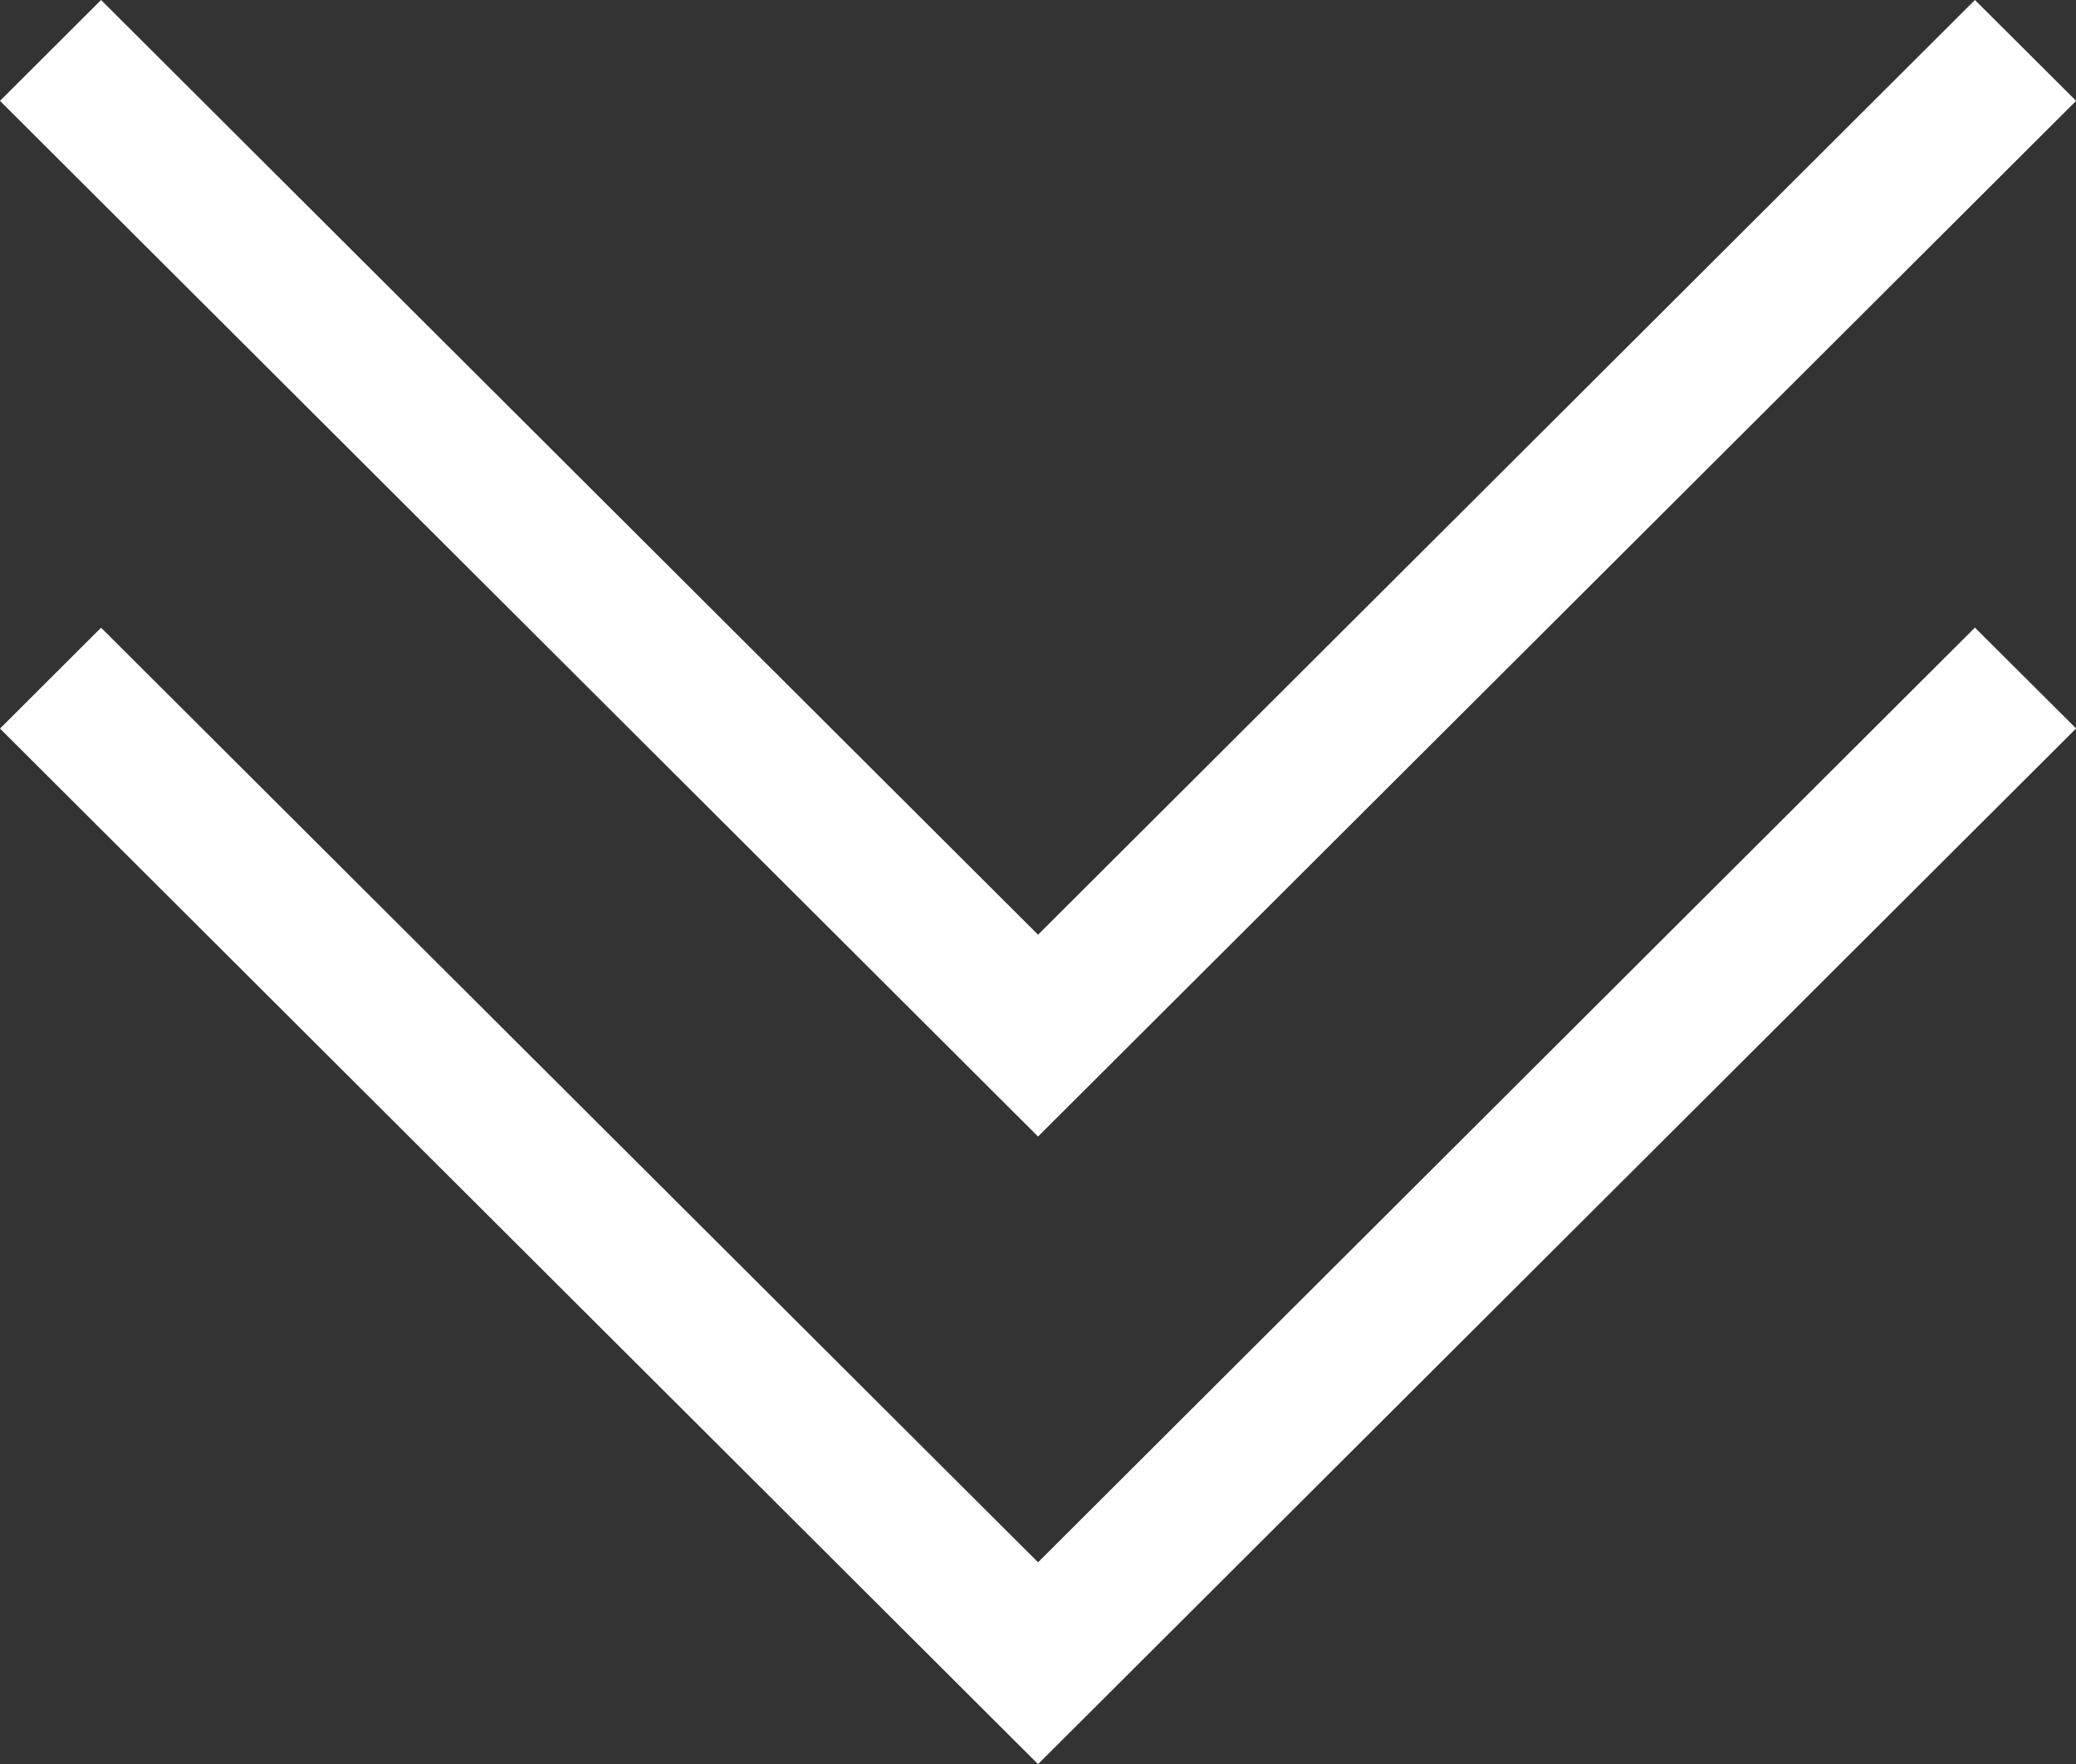
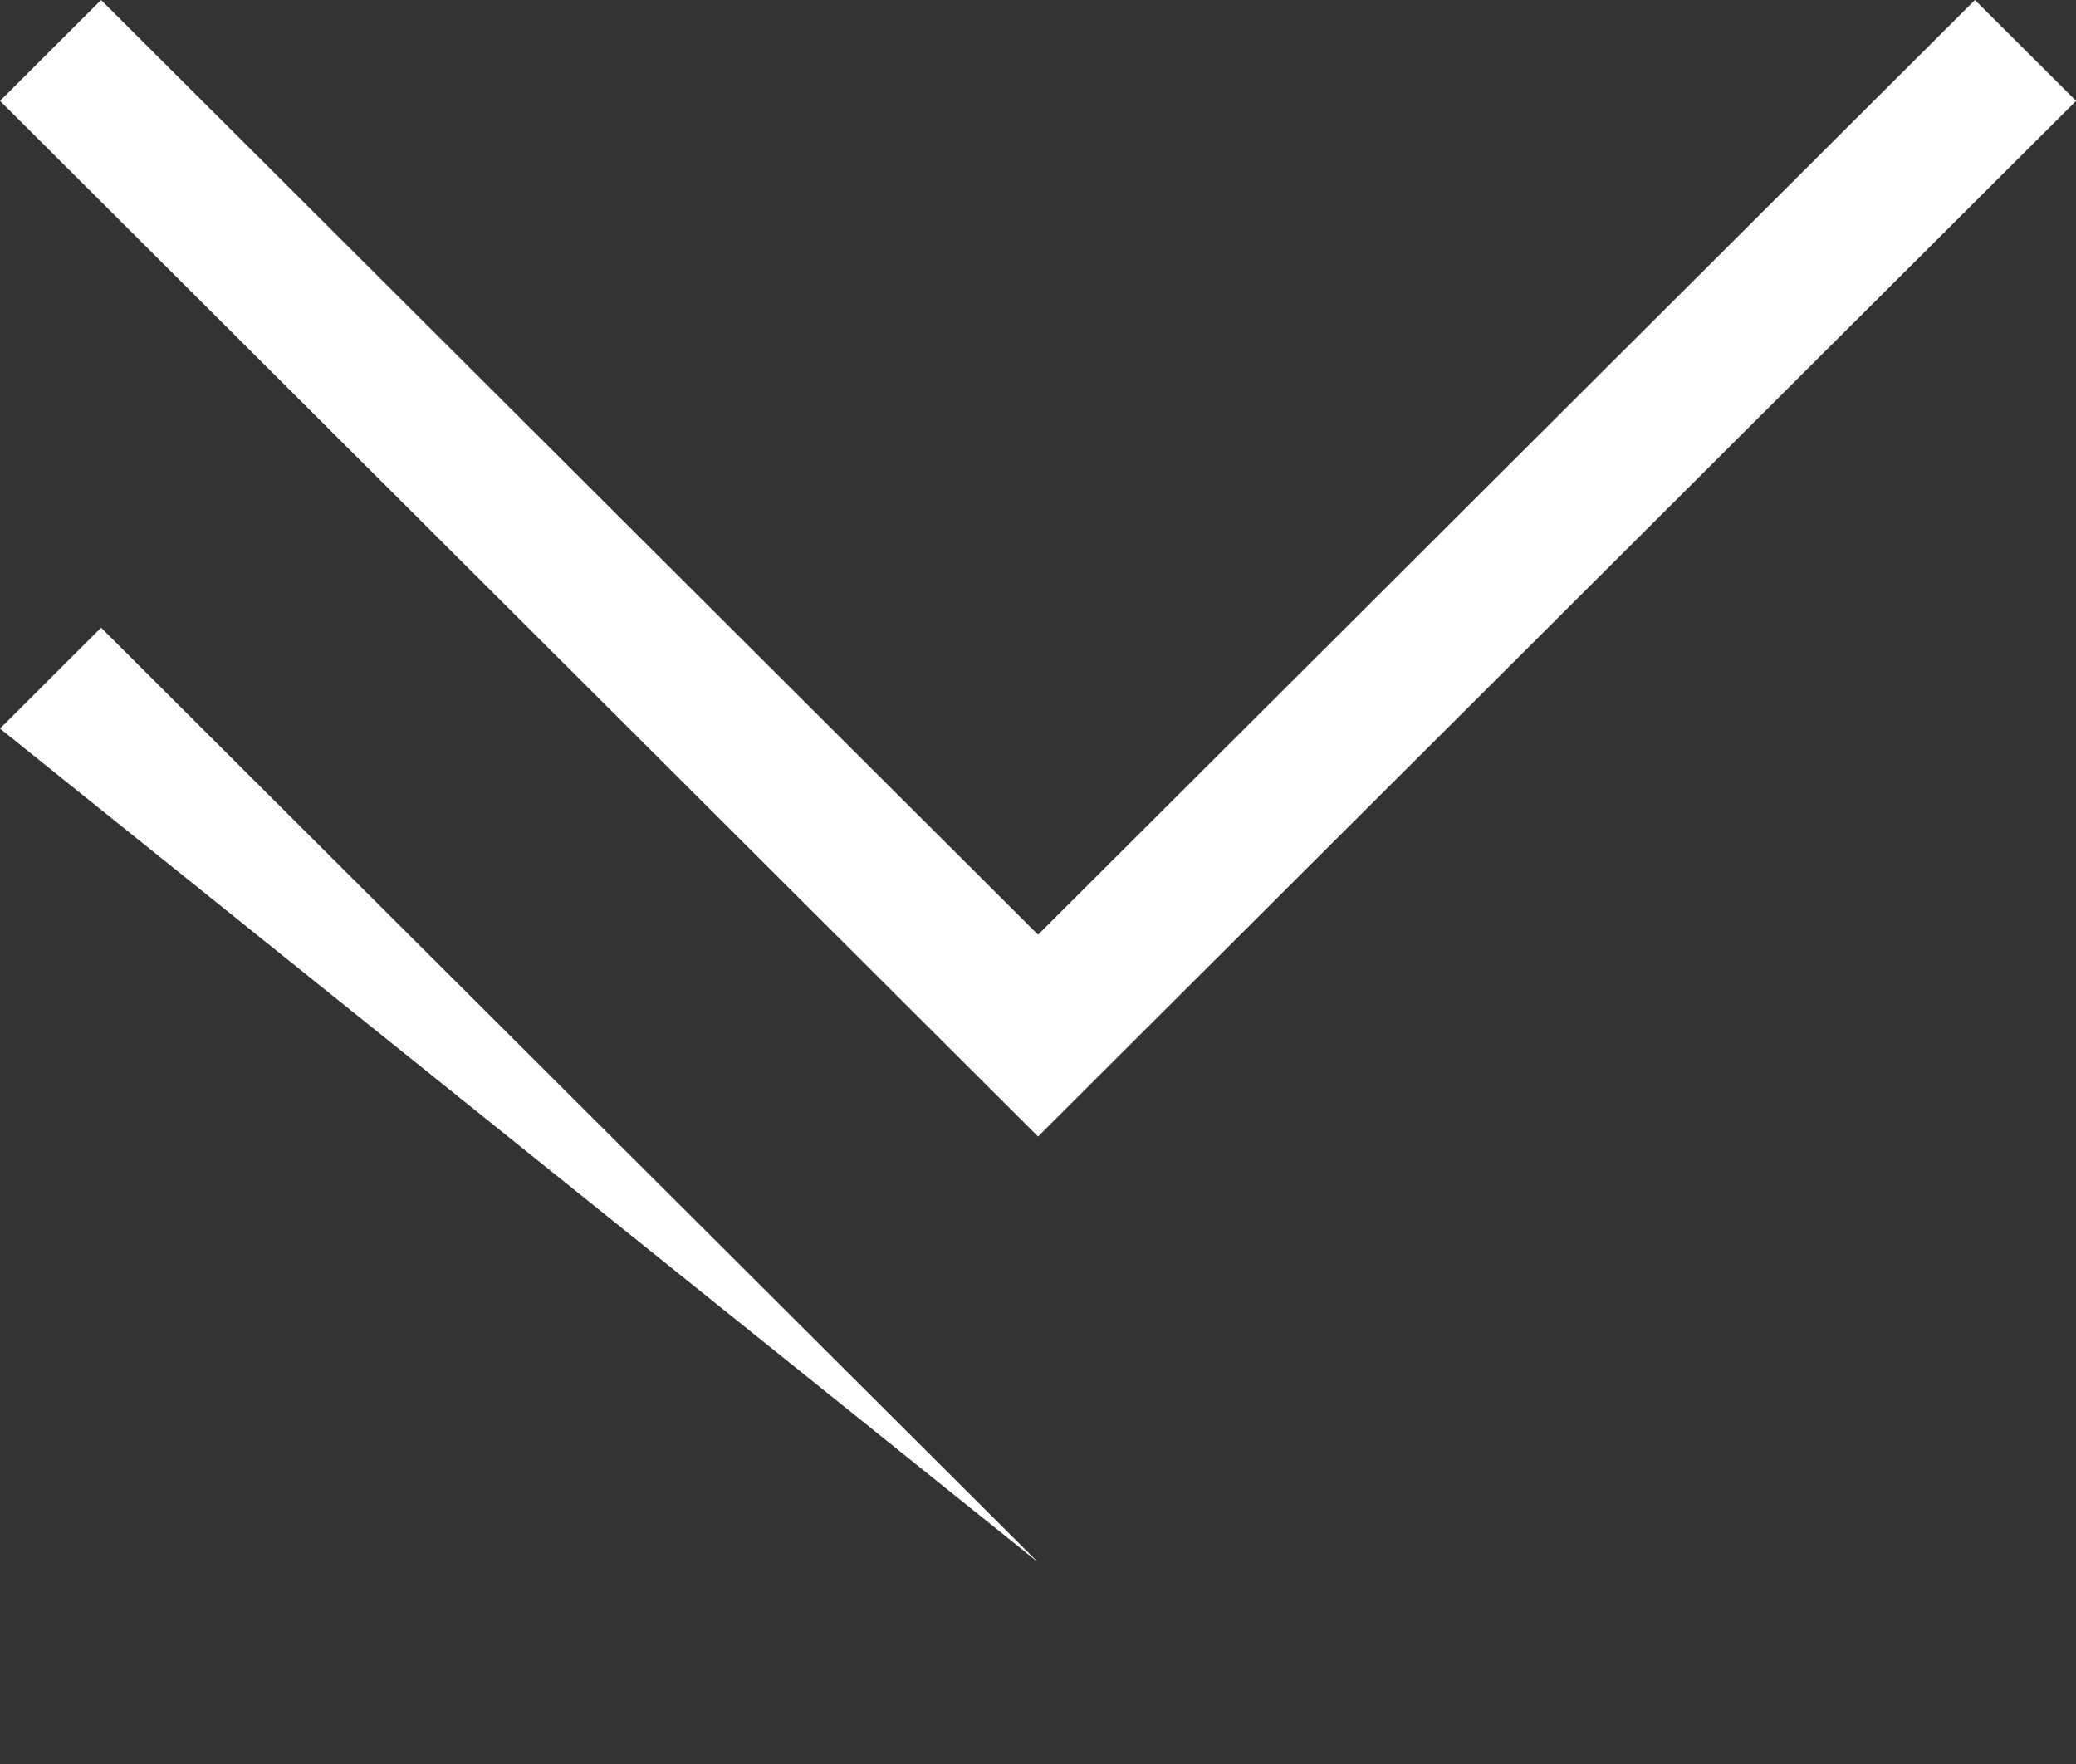
<svg xmlns="http://www.w3.org/2000/svg" viewBox="0 0 18.917 16.073">
  <rect x="0" y="0" width="18.917" height="16.073" fill="#333333" stroke="none" />
  <defs>
    <style>
      .cls-1 {
        fill: #fff;
      }
    </style>
  </defs>
  <title>mouse-arrow</title>
  <g id="レイヤー_2" data-name="レイヤー 2">
    <g id="レイヤー_1-2" data-name="レイヤー 1">
-       <path id="Symbols" class="cls-1" d="M0,6.638l.921-.919L9.459,14.234l8.537-8.516.922.919-9.459,9.436ZM0,.919.921,0,9.459,8.516,17.996,0l.922.919-9.459,9.436Z" />
+       <path id="Symbols" class="cls-1" d="M0,6.638l.921-.919L9.459,14.234ZM0,.919.921,0,9.459,8.516,17.996,0l.922.919-9.459,9.436Z" />
    </g>
  </g>
</svg>